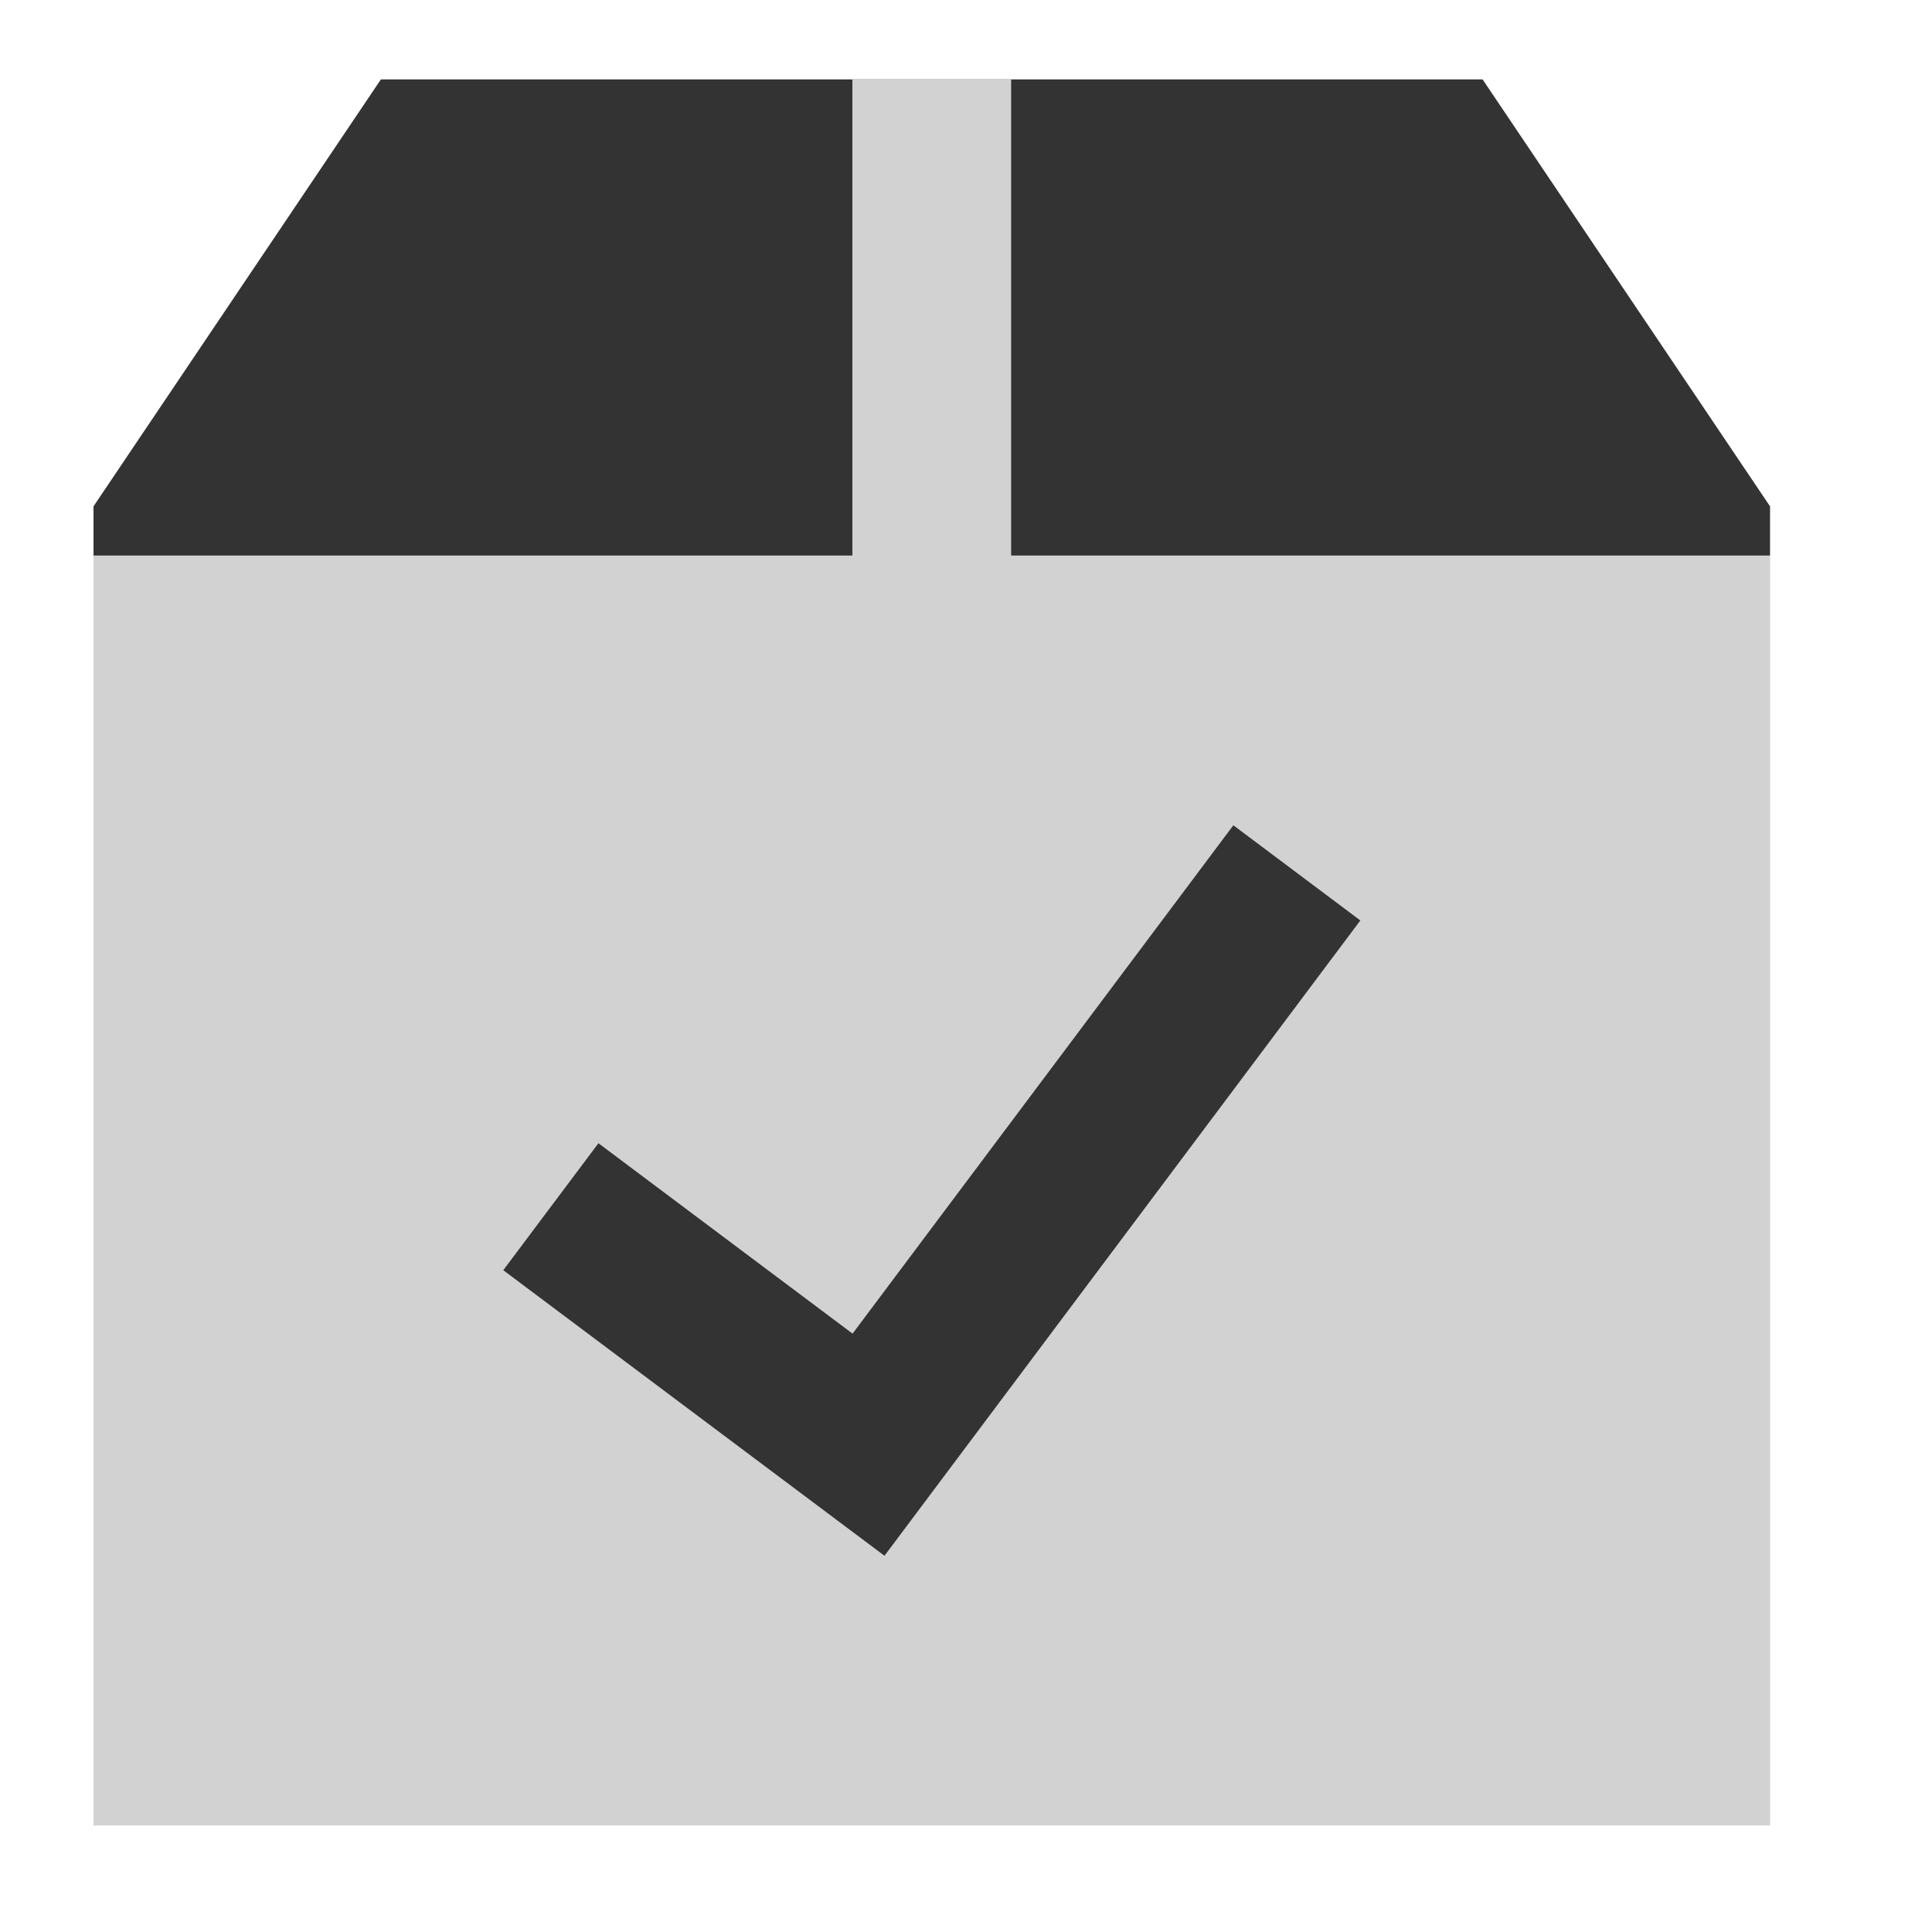
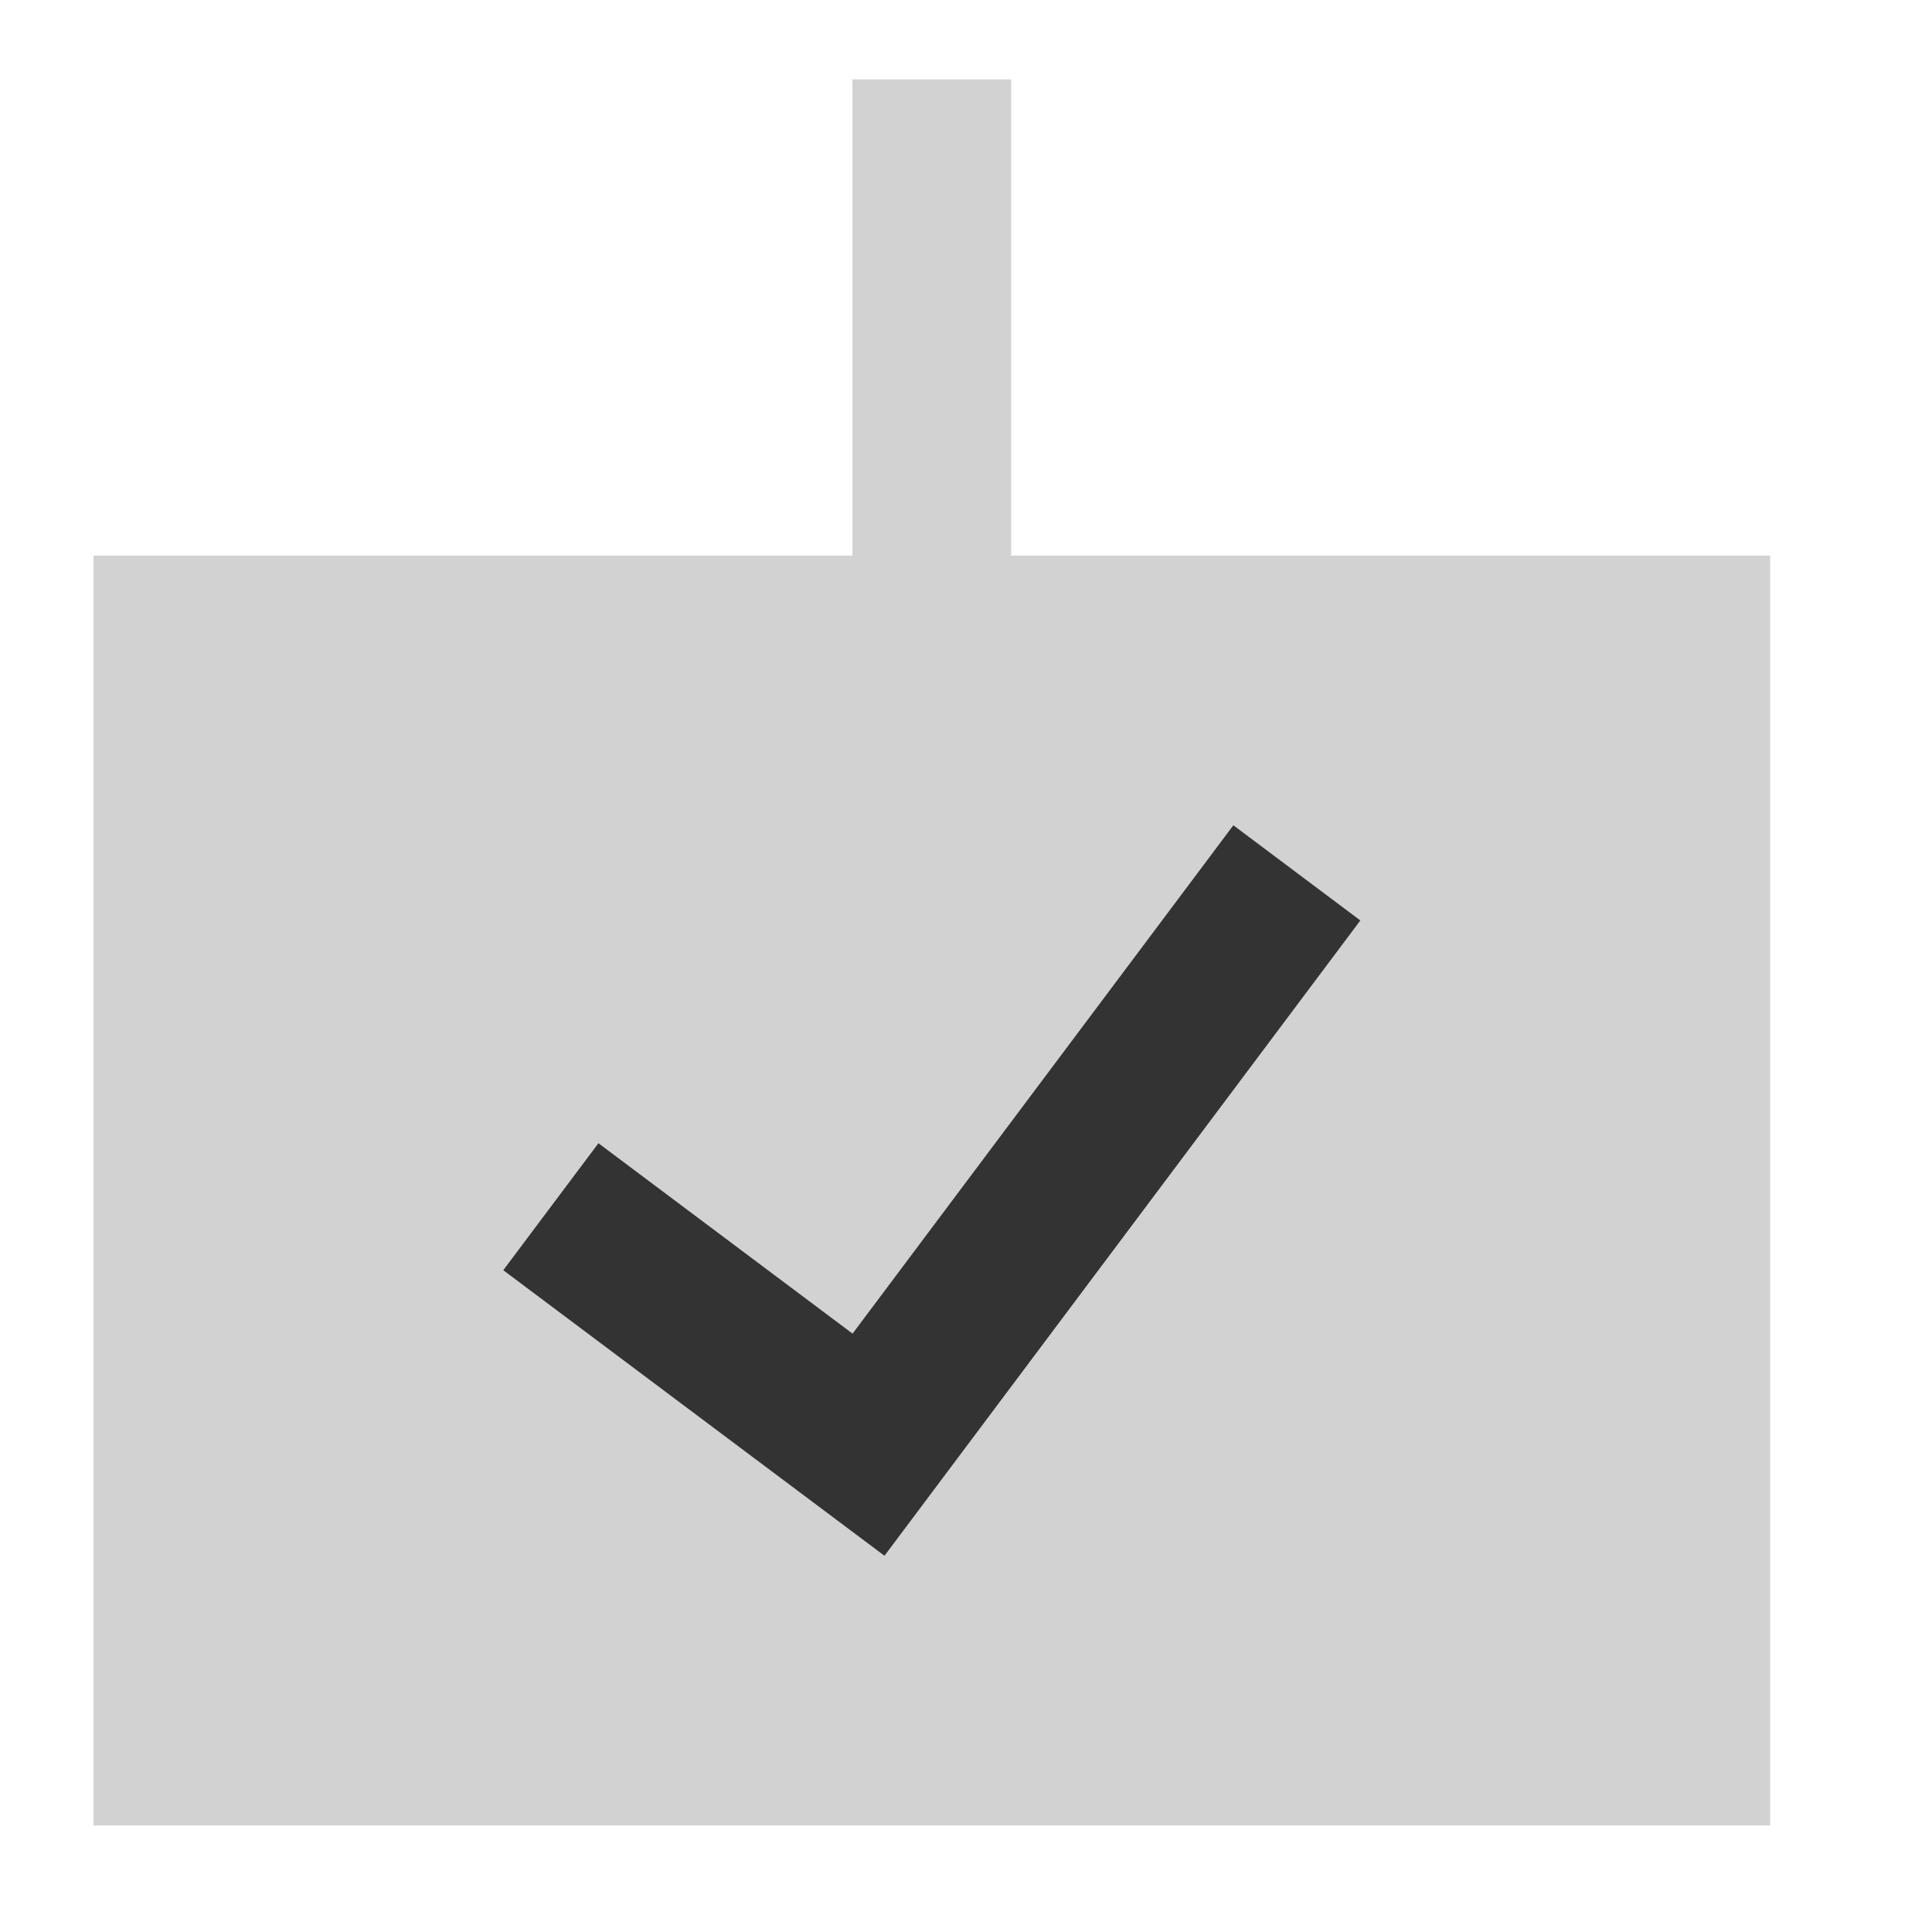
<svg xmlns="http://www.w3.org/2000/svg" width="71" height="70" viewBox="0 0 71 70" fill="none">
-   <path fill-rule="evenodd" clip-rule="evenodd" d="M13.998 2.917H54.484L65.048 18.608V20.417H3.436V18.608L13.998 2.917Z" fill="#333333" />
  <path fill-rule="evenodd" clip-rule="evenodd" d="M37.159 20.417H65.051V67.083H3.436V20.417H31.325V2.917H37.159V20.417Z" fill="#D2D2D2" />
  <path fill-rule="evenodd" clip-rule="evenodd" d="M49.992 33.825L32.504 57.172L18.495 46.678L21.992 42.012L31.331 49.009L45.325 30.328L49.992 33.825Z" fill="#333333" />
</svg>